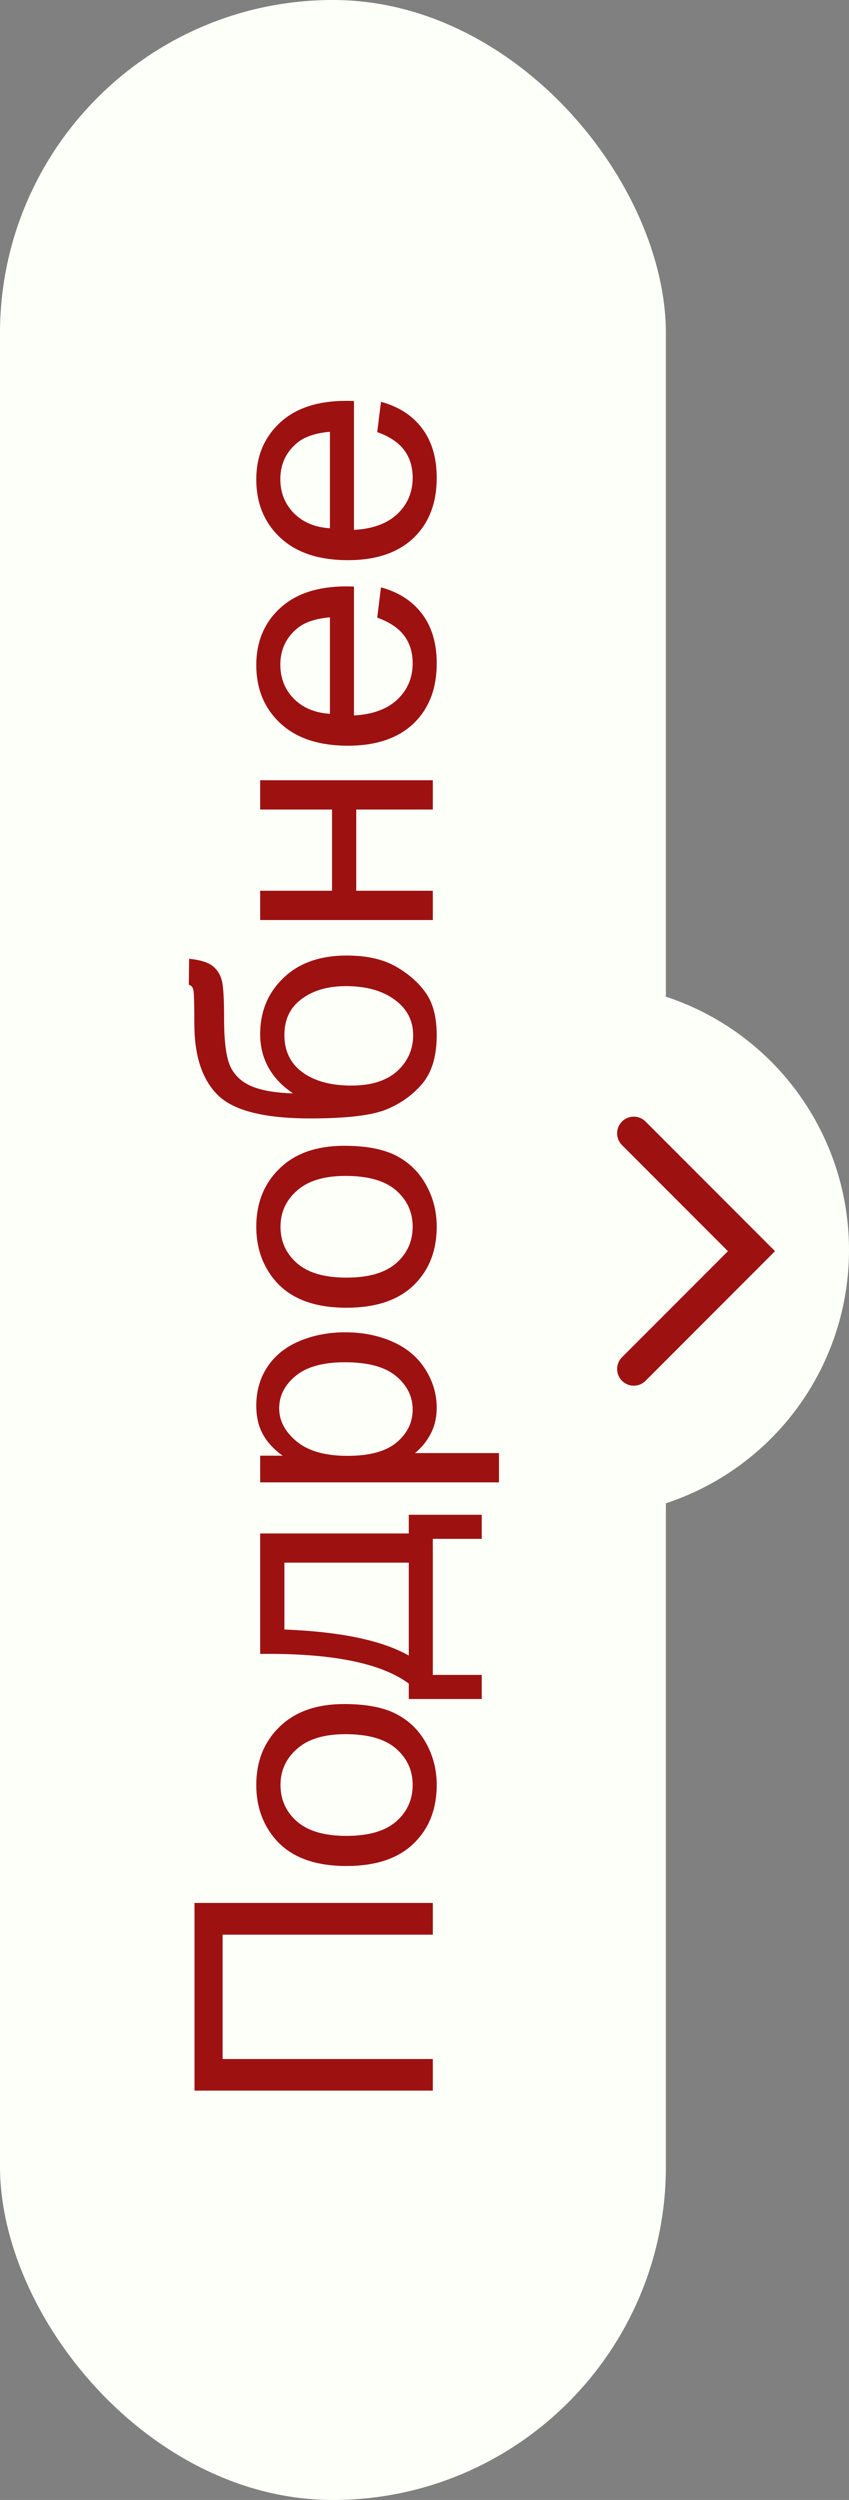
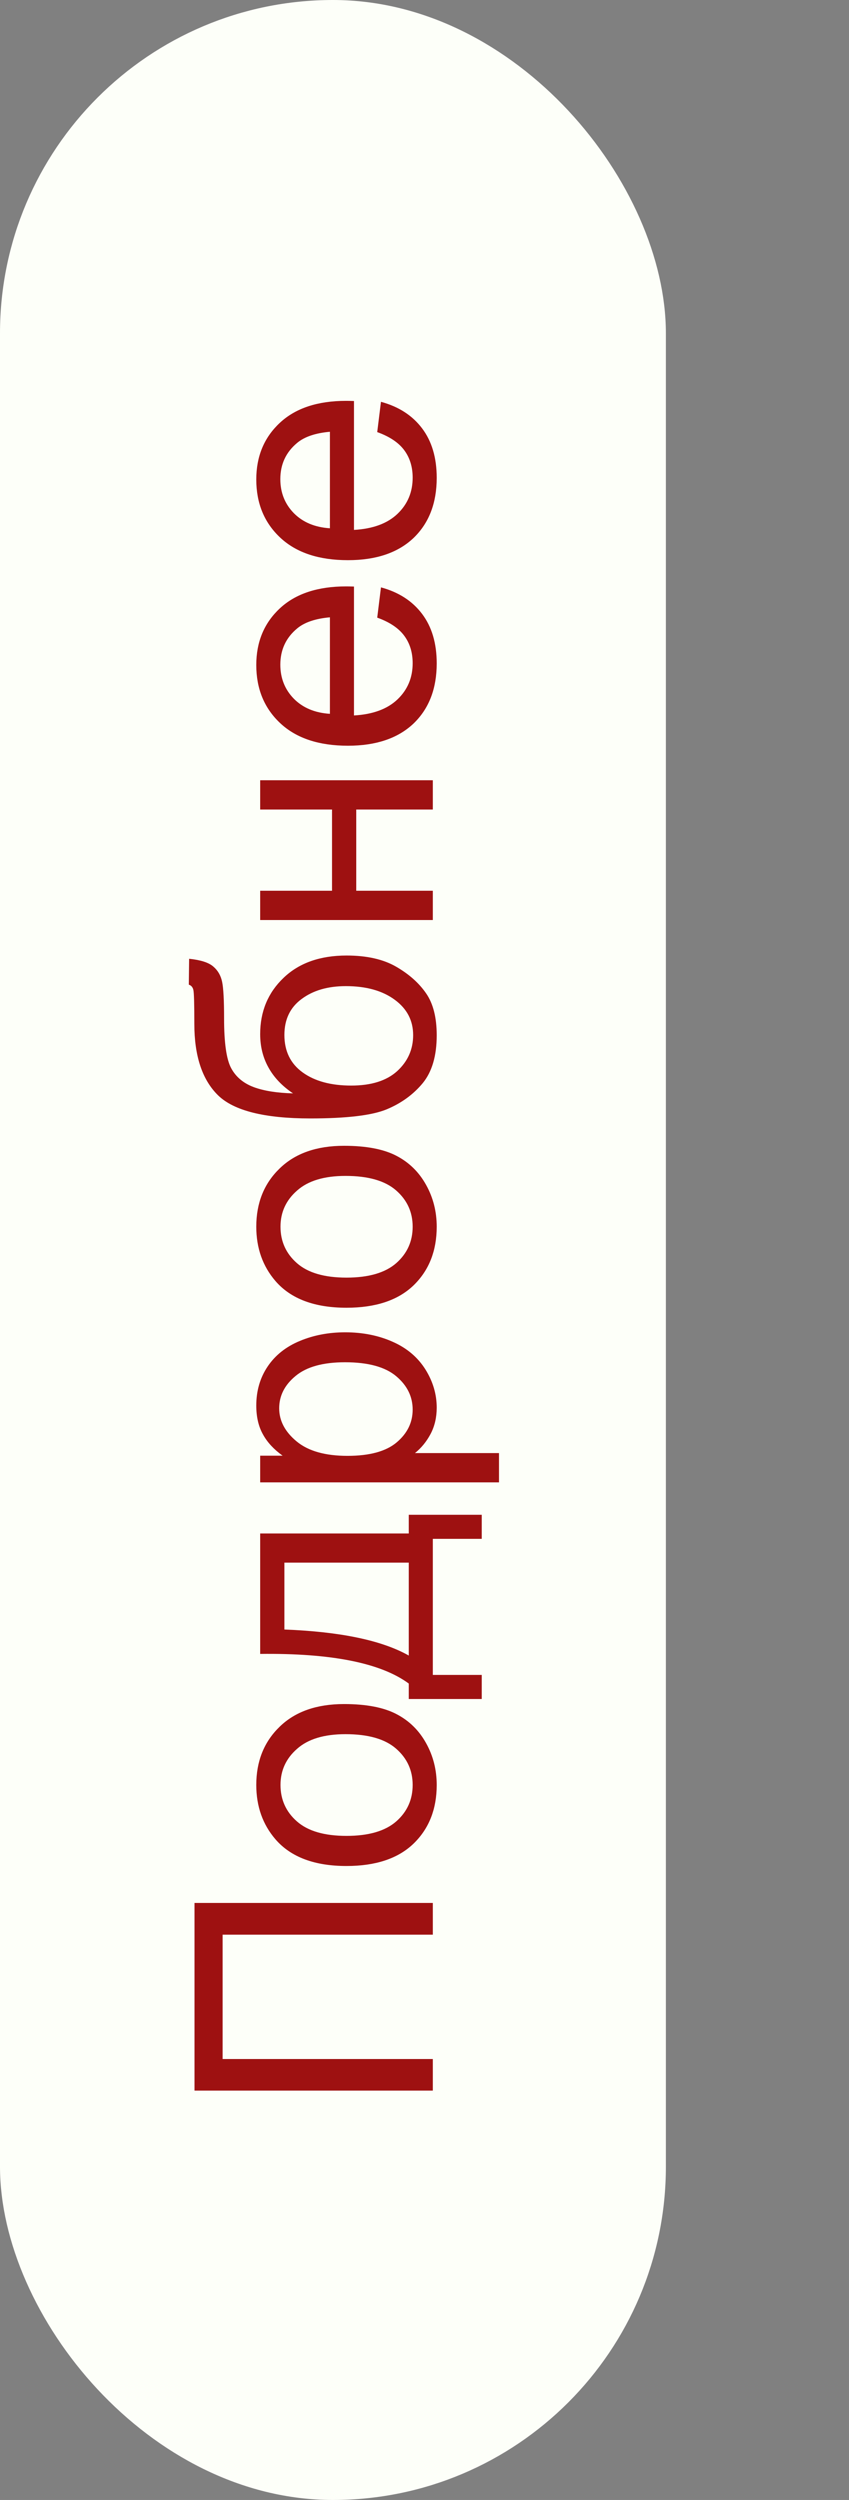
<svg xmlns="http://www.w3.org/2000/svg" width="51" height="150" viewBox="0 0 51 150" fill="none">
  <rect x="0" y="0" width="51" height="150" fill="#808080" stroke="none" />
-   <circle cx="35" cy="75" r="16" fill="#FDFFF9" />
  <rect width="40" height="150" rx="20" fill="#FDFFF9" />
  <path d="M11.684 125.437L11.684 114.178L26 114.178L26 116.082L13.373 116.082L13.373 123.543L26 123.543L26 125.437L11.684 125.437ZM20.814 111.961C18.894 111.961 17.471 111.427 16.547 110.359C15.779 109.467 15.395 108.38 15.395 107.098C15.395 105.672 15.863 104.507 16.801 103.602C17.732 102.697 19.021 102.244 20.668 102.244C22.003 102.244 23.054 102.446 23.822 102.85C24.584 103.247 25.176 103.829 25.6 104.598C26.023 105.359 26.234 106.193 26.234 107.098C26.234 108.549 25.769 109.725 24.838 110.623C23.907 111.515 22.566 111.961 20.814 111.961ZM20.814 110.154C22.143 110.154 23.139 109.865 23.803 109.285C24.46 108.706 24.789 107.977 24.789 107.098C24.789 106.225 24.457 105.499 23.793 104.92C23.129 104.34 22.116 104.051 20.756 104.051C19.473 104.051 18.503 104.344 17.846 104.93C17.182 105.509 16.85 106.232 16.85 107.098C16.85 107.977 17.178 108.706 17.836 109.285C18.494 109.865 19.486 110.154 20.814 110.154ZM15.629 99.236L15.629 92.01L24.555 92.01L24.555 90.887L28.939 90.887L28.939 92.332L26 92.332L26 100.496L28.939 100.496L28.939 101.941L24.555 101.941L24.555 101.014C22.875 99.777 19.9 99.184 15.629 99.236ZM17.084 97.772C20.45 97.902 22.94 98.422 24.555 99.334L24.555 93.758L17.084 93.758L17.084 97.772ZM29.975 88.943L15.629 88.943L15.629 87.342L16.977 87.342C16.449 86.964 16.055 86.538 15.795 86.062C15.528 85.587 15.395 85.011 15.395 84.334C15.395 83.449 15.622 82.667 16.078 81.99C16.534 81.313 17.178 80.802 18.012 80.457C18.838 80.112 19.747 79.939 20.736 79.939C21.797 79.939 22.755 80.132 23.607 80.516C24.454 80.893 25.105 81.447 25.561 82.176C26.01 82.898 26.234 83.66 26.234 84.461C26.234 85.047 26.111 85.574 25.863 86.043C25.616 86.505 25.303 86.886 24.926 87.186L29.975 87.186L29.975 88.943ZM20.873 87.352C22.208 87.352 23.194 87.081 23.832 86.541C24.47 86.001 24.789 85.346 24.789 84.578C24.789 83.797 24.46 83.13 23.803 82.576C23.139 82.016 22.113 81.736 20.727 81.736C19.405 81.736 18.415 82.01 17.758 82.557C17.1 83.097 16.771 83.745 16.771 84.5C16.771 85.249 17.123 85.913 17.826 86.492C18.523 87.065 19.538 87.352 20.873 87.352ZM20.814 78.465C18.894 78.465 17.471 77.931 16.547 76.863C15.779 75.971 15.395 74.884 15.395 73.602C15.395 72.176 15.863 71.01 16.801 70.106C17.732 69.201 19.021 68.748 20.668 68.748C22.003 68.748 23.054 68.95 23.822 69.353C24.584 69.751 25.176 70.333 25.6 71.102C26.023 71.863 26.234 72.697 26.234 73.602C26.234 75.053 25.769 76.228 24.838 77.127C23.907 78.019 22.566 78.465 20.814 78.465ZM20.814 76.658C22.143 76.658 23.139 76.368 23.803 75.789C24.46 75.21 24.789 74.481 24.789 73.602C24.789 72.729 24.457 72.003 23.793 71.424C23.129 70.844 22.116 70.555 20.756 70.555C19.473 70.555 18.503 70.848 17.846 71.434C17.182 72.013 16.85 72.736 16.85 73.602C16.85 74.481 17.178 75.21 17.836 75.789C18.494 76.368 19.486 76.658 20.814 76.658ZM11.342 59.08L11.361 57.527C12.058 57.599 12.543 57.755 12.816 57.996C13.09 58.23 13.266 58.536 13.344 58.914C13.422 59.285 13.461 60.018 13.461 61.111C13.461 62.563 13.601 63.553 13.881 64.08C14.161 64.607 14.61 64.988 15.229 65.223C15.841 65.451 16.631 65.578 17.602 65.603C16.944 65.161 16.453 64.643 16.127 64.051C15.795 63.458 15.629 62.791 15.629 62.049C15.629 60.688 16.098 59.562 17.035 58.67C17.966 57.778 19.229 57.332 20.824 57.332C22.035 57.332 23.028 57.557 23.803 58.006C24.578 58.455 25.176 58.989 25.6 59.607C26.023 60.219 26.234 61.056 26.234 62.117C26.234 63.348 25.954 64.305 25.395 64.988C24.828 65.672 24.105 66.196 23.227 66.561C22.348 66.925 20.818 67.107 18.637 67.107C15.896 67.107 14.05 66.645 13.1 65.721C12.149 64.79 11.674 63.361 11.674 61.434C11.674 60.236 11.654 59.555 11.615 59.393C11.576 59.23 11.485 59.126 11.342 59.08ZM20.775 59.168C19.695 59.168 18.809 59.425 18.119 59.94C17.429 60.447 17.084 61.167 17.084 62.098C17.084 63.068 17.449 63.816 18.178 64.344C18.907 64.871 19.88 65.135 21.098 65.135C22.302 65.135 23.223 64.845 23.861 64.266C24.499 63.68 24.818 62.96 24.818 62.107C24.818 61.235 24.451 60.529 23.715 59.988C22.973 59.441 21.993 59.168 20.775 59.168ZM15.629 55.203L15.629 53.445L19.945 53.445L19.945 48.572L15.629 48.572L15.629 46.815L26 46.815L26 48.572L21.4 48.572L21.4 53.445L26 53.445L26 55.203L15.629 55.203ZM22.66 37.059L22.885 35.242C23.946 35.529 24.77 36.059 25.355 36.834C25.941 37.609 26.234 38.598 26.234 39.803C26.234 41.32 25.769 42.524 24.838 43.416C23.9 44.301 22.588 44.744 20.902 44.744C19.157 44.744 17.803 44.295 16.84 43.397C15.876 42.498 15.395 41.333 15.395 39.9C15.395 38.514 15.867 37.381 16.811 36.502C17.755 35.623 19.083 35.184 20.795 35.184C20.899 35.184 21.055 35.187 21.264 35.193L21.264 42.928C22.403 42.863 23.275 42.54 23.881 41.961C24.486 41.382 24.789 40.659 24.789 39.793C24.789 39.148 24.62 38.598 24.281 38.143C23.943 37.687 23.402 37.325 22.66 37.059ZM19.818 42.83L19.818 37.039C18.946 37.117 18.292 37.339 17.855 37.703C17.178 38.263 16.84 38.989 16.84 39.881C16.84 40.688 17.11 41.368 17.65 41.922C18.191 42.469 18.913 42.772 19.818 42.83ZM22.66 25.926L22.885 24.109C23.946 24.396 24.77 24.926 25.355 25.701C25.941 26.476 26.234 27.465 26.234 28.67C26.234 30.187 25.769 31.391 24.838 32.283C23.9 33.169 22.588 33.611 20.902 33.611C19.157 33.611 17.803 33.162 16.84 32.264C15.876 31.365 15.395 30.2 15.395 28.768C15.395 27.381 15.867 26.248 16.811 25.369C17.755 24.49 19.083 24.051 20.795 24.051C20.899 24.051 21.055 24.054 21.264 24.061L21.264 31.795C22.403 31.73 23.275 31.408 23.881 30.828C24.486 30.249 24.789 29.526 24.789 28.66C24.789 28.016 24.62 27.465 24.281 27.01C23.943 26.554 23.402 26.193 22.66 25.926ZM19.818 31.697L19.818 25.906C18.946 25.984 18.292 26.206 17.855 26.57C17.178 27.13 16.84 27.856 16.84 28.748C16.84 29.555 17.11 30.236 17.65 30.789C18.191 31.336 18.913 31.639 19.818 31.697Z" fill="#9E1111" />
-   <path d="M38.071 68L45.142 75.071L38.071 82.142" stroke="#9E1111" stroke-width="2" stroke-linecap="round" />
</svg>